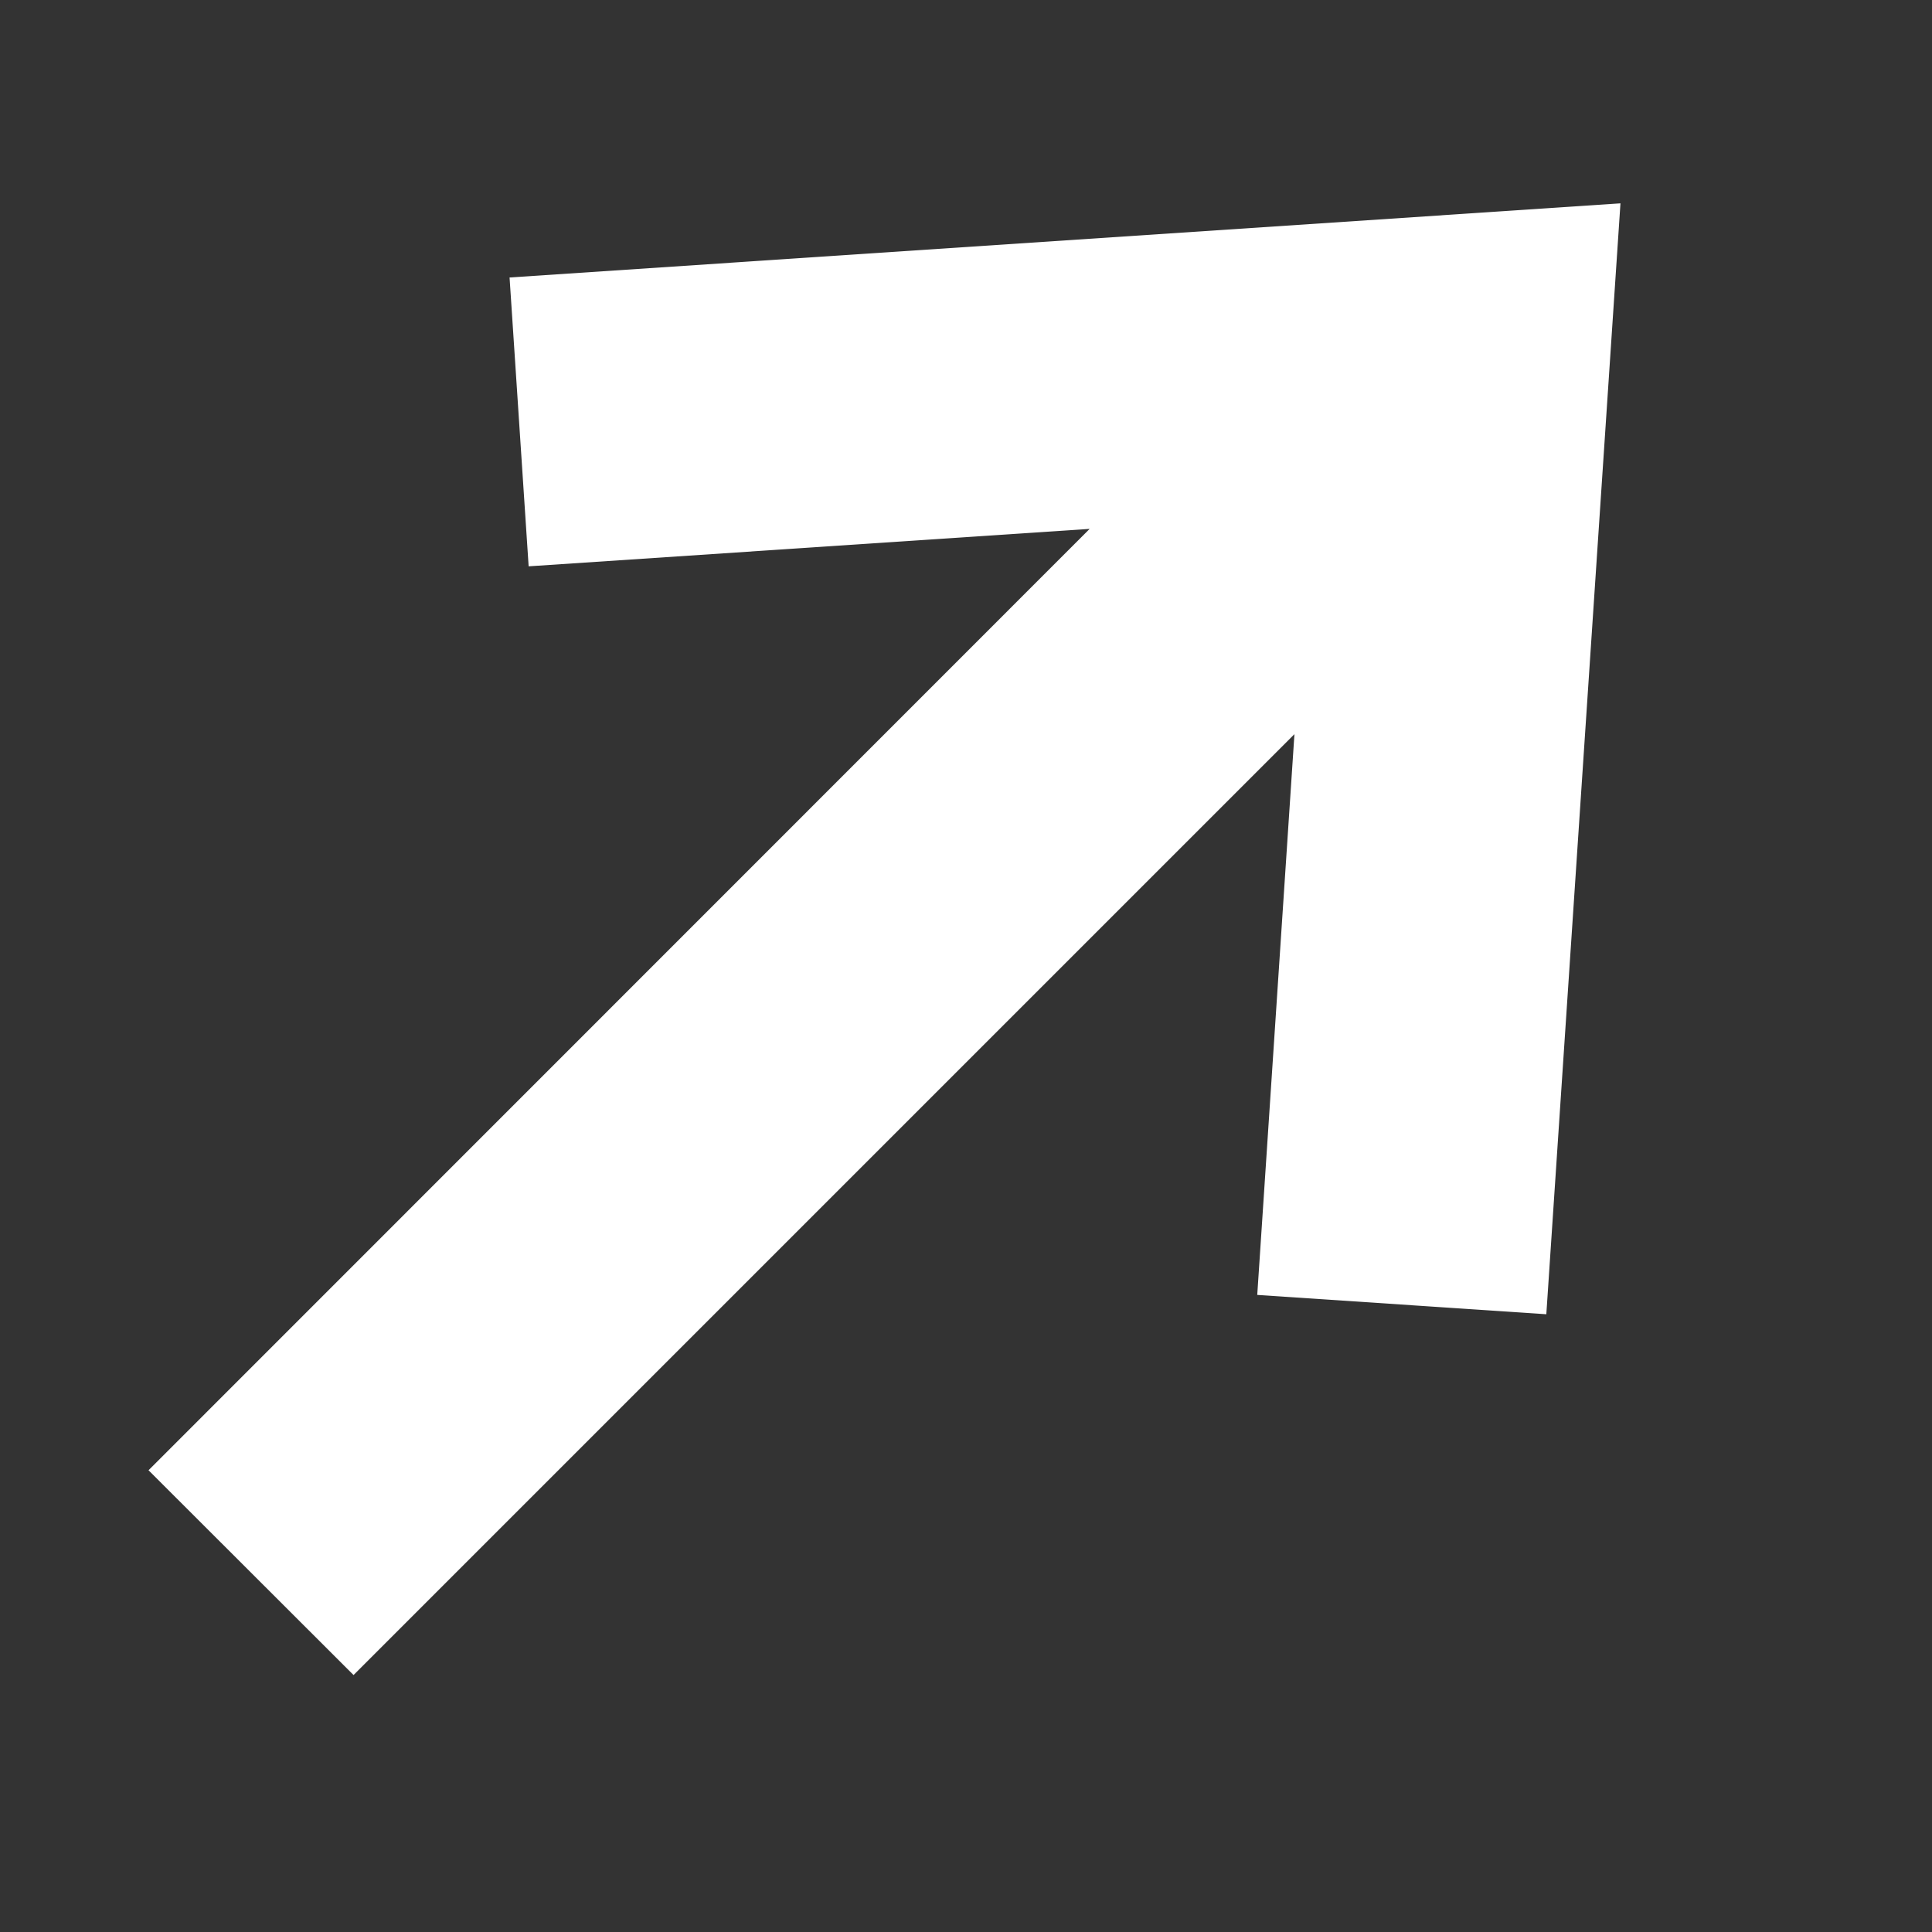
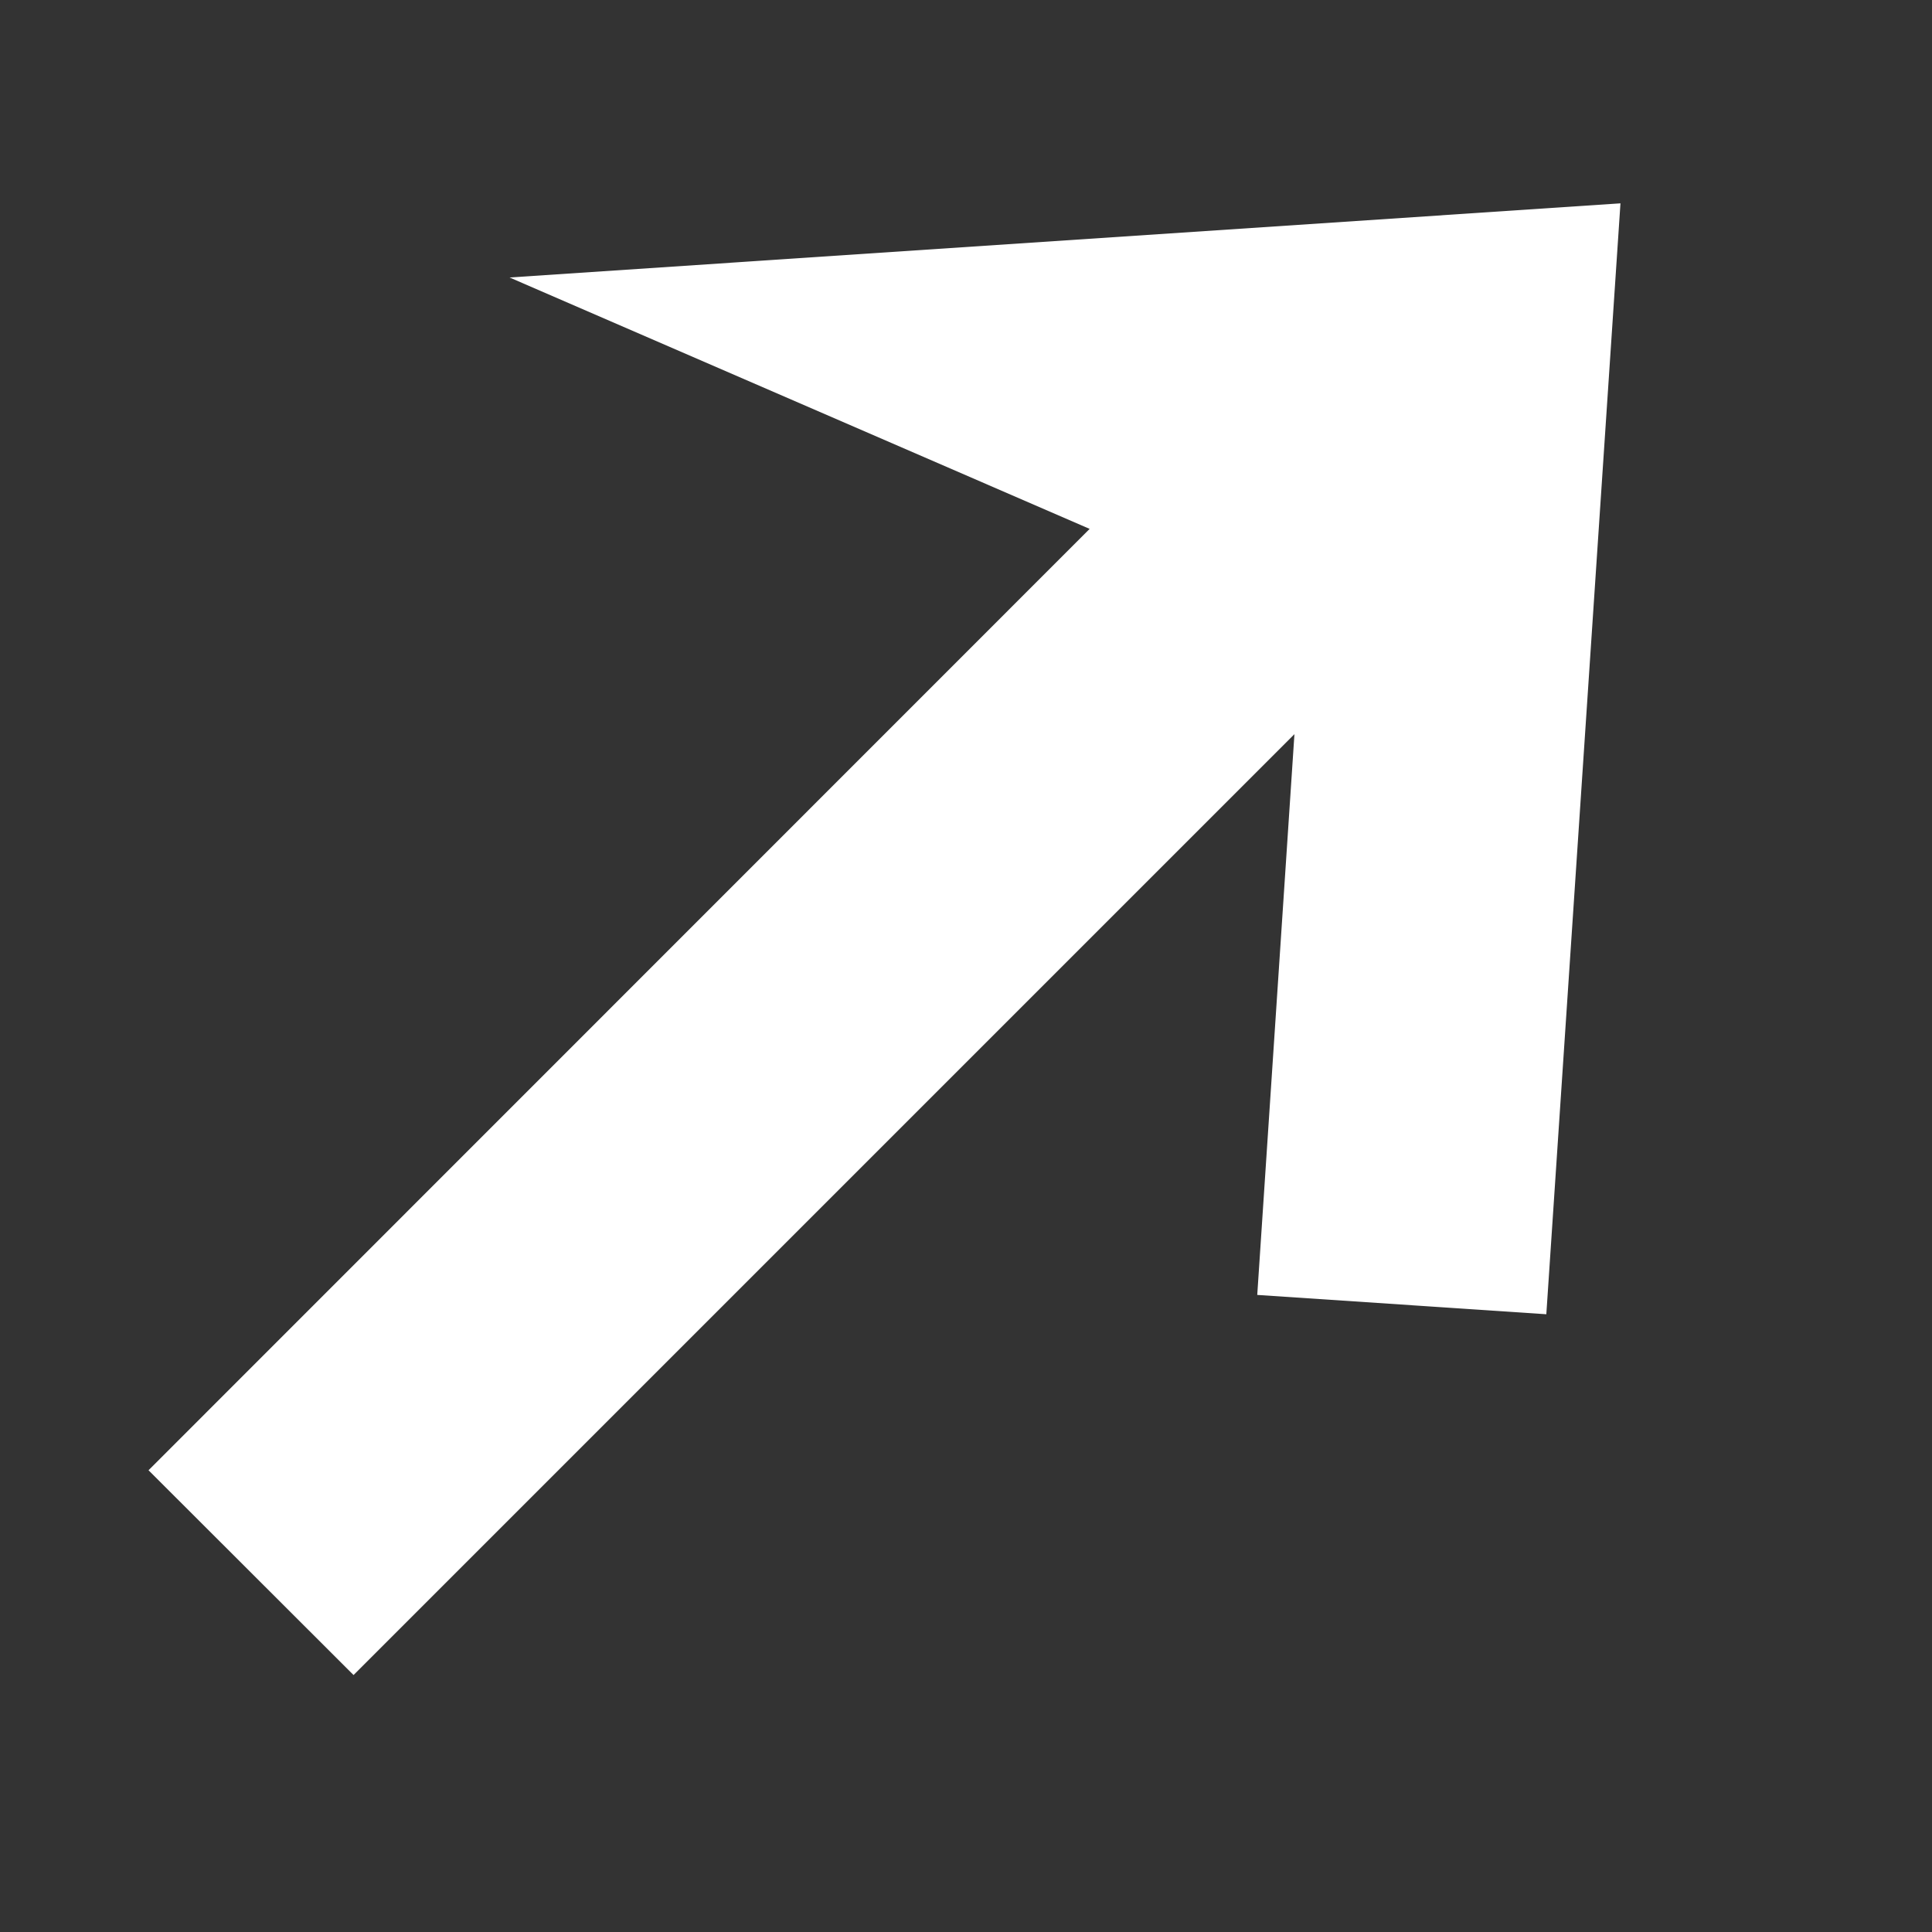
<svg xmlns="http://www.w3.org/2000/svg" width="8" height="8" fill="none">
  <rect width="100%" height="100%" fill="#333333" stroke="none" />
-   <path fill="#fff" fill-rule="evenodd" d="m2.11 1.149 4.6-.307-.307 4.6-1.197-.08.154-2.322-3.896 3.896-.849-.848L4.512 2.19l-2.323.155z" clip-rule="evenodd" />
+   <path fill="#fff" fill-rule="evenodd" d="m2.11 1.149 4.6-.307-.307 4.6-1.197-.08.154-2.322-3.896 3.896-.849-.848L4.512 2.19z" clip-rule="evenodd" />
</svg>